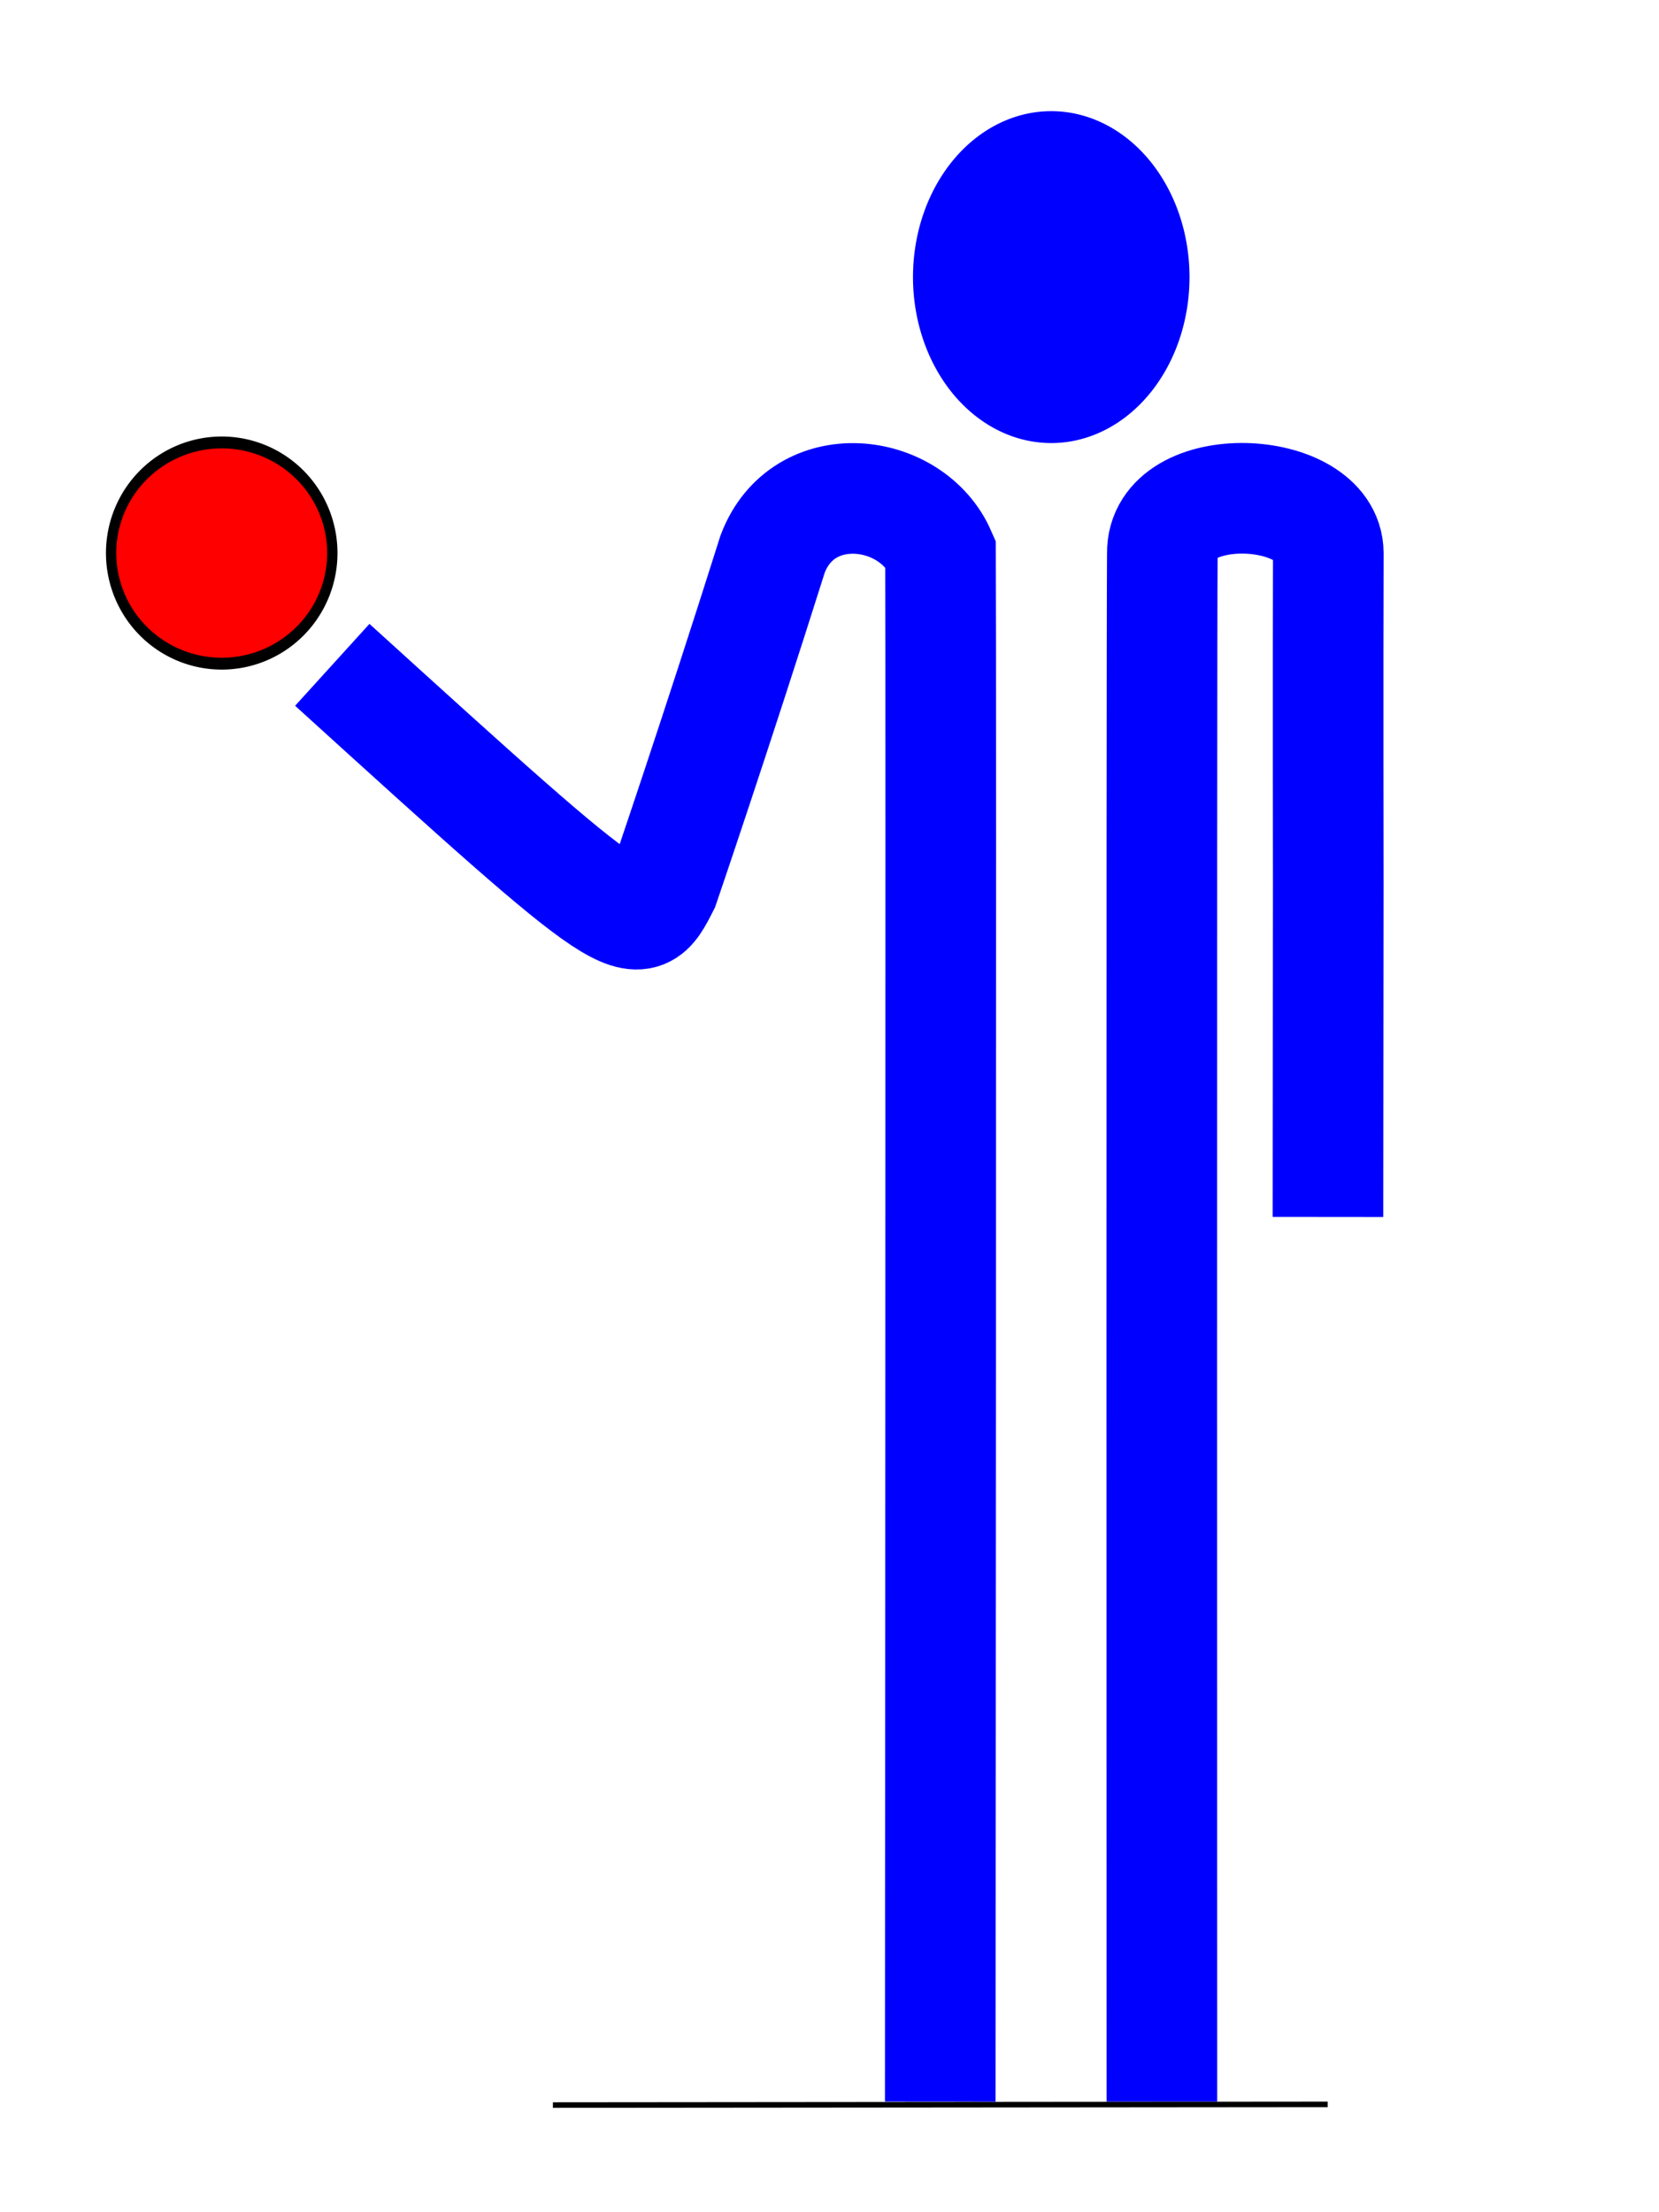
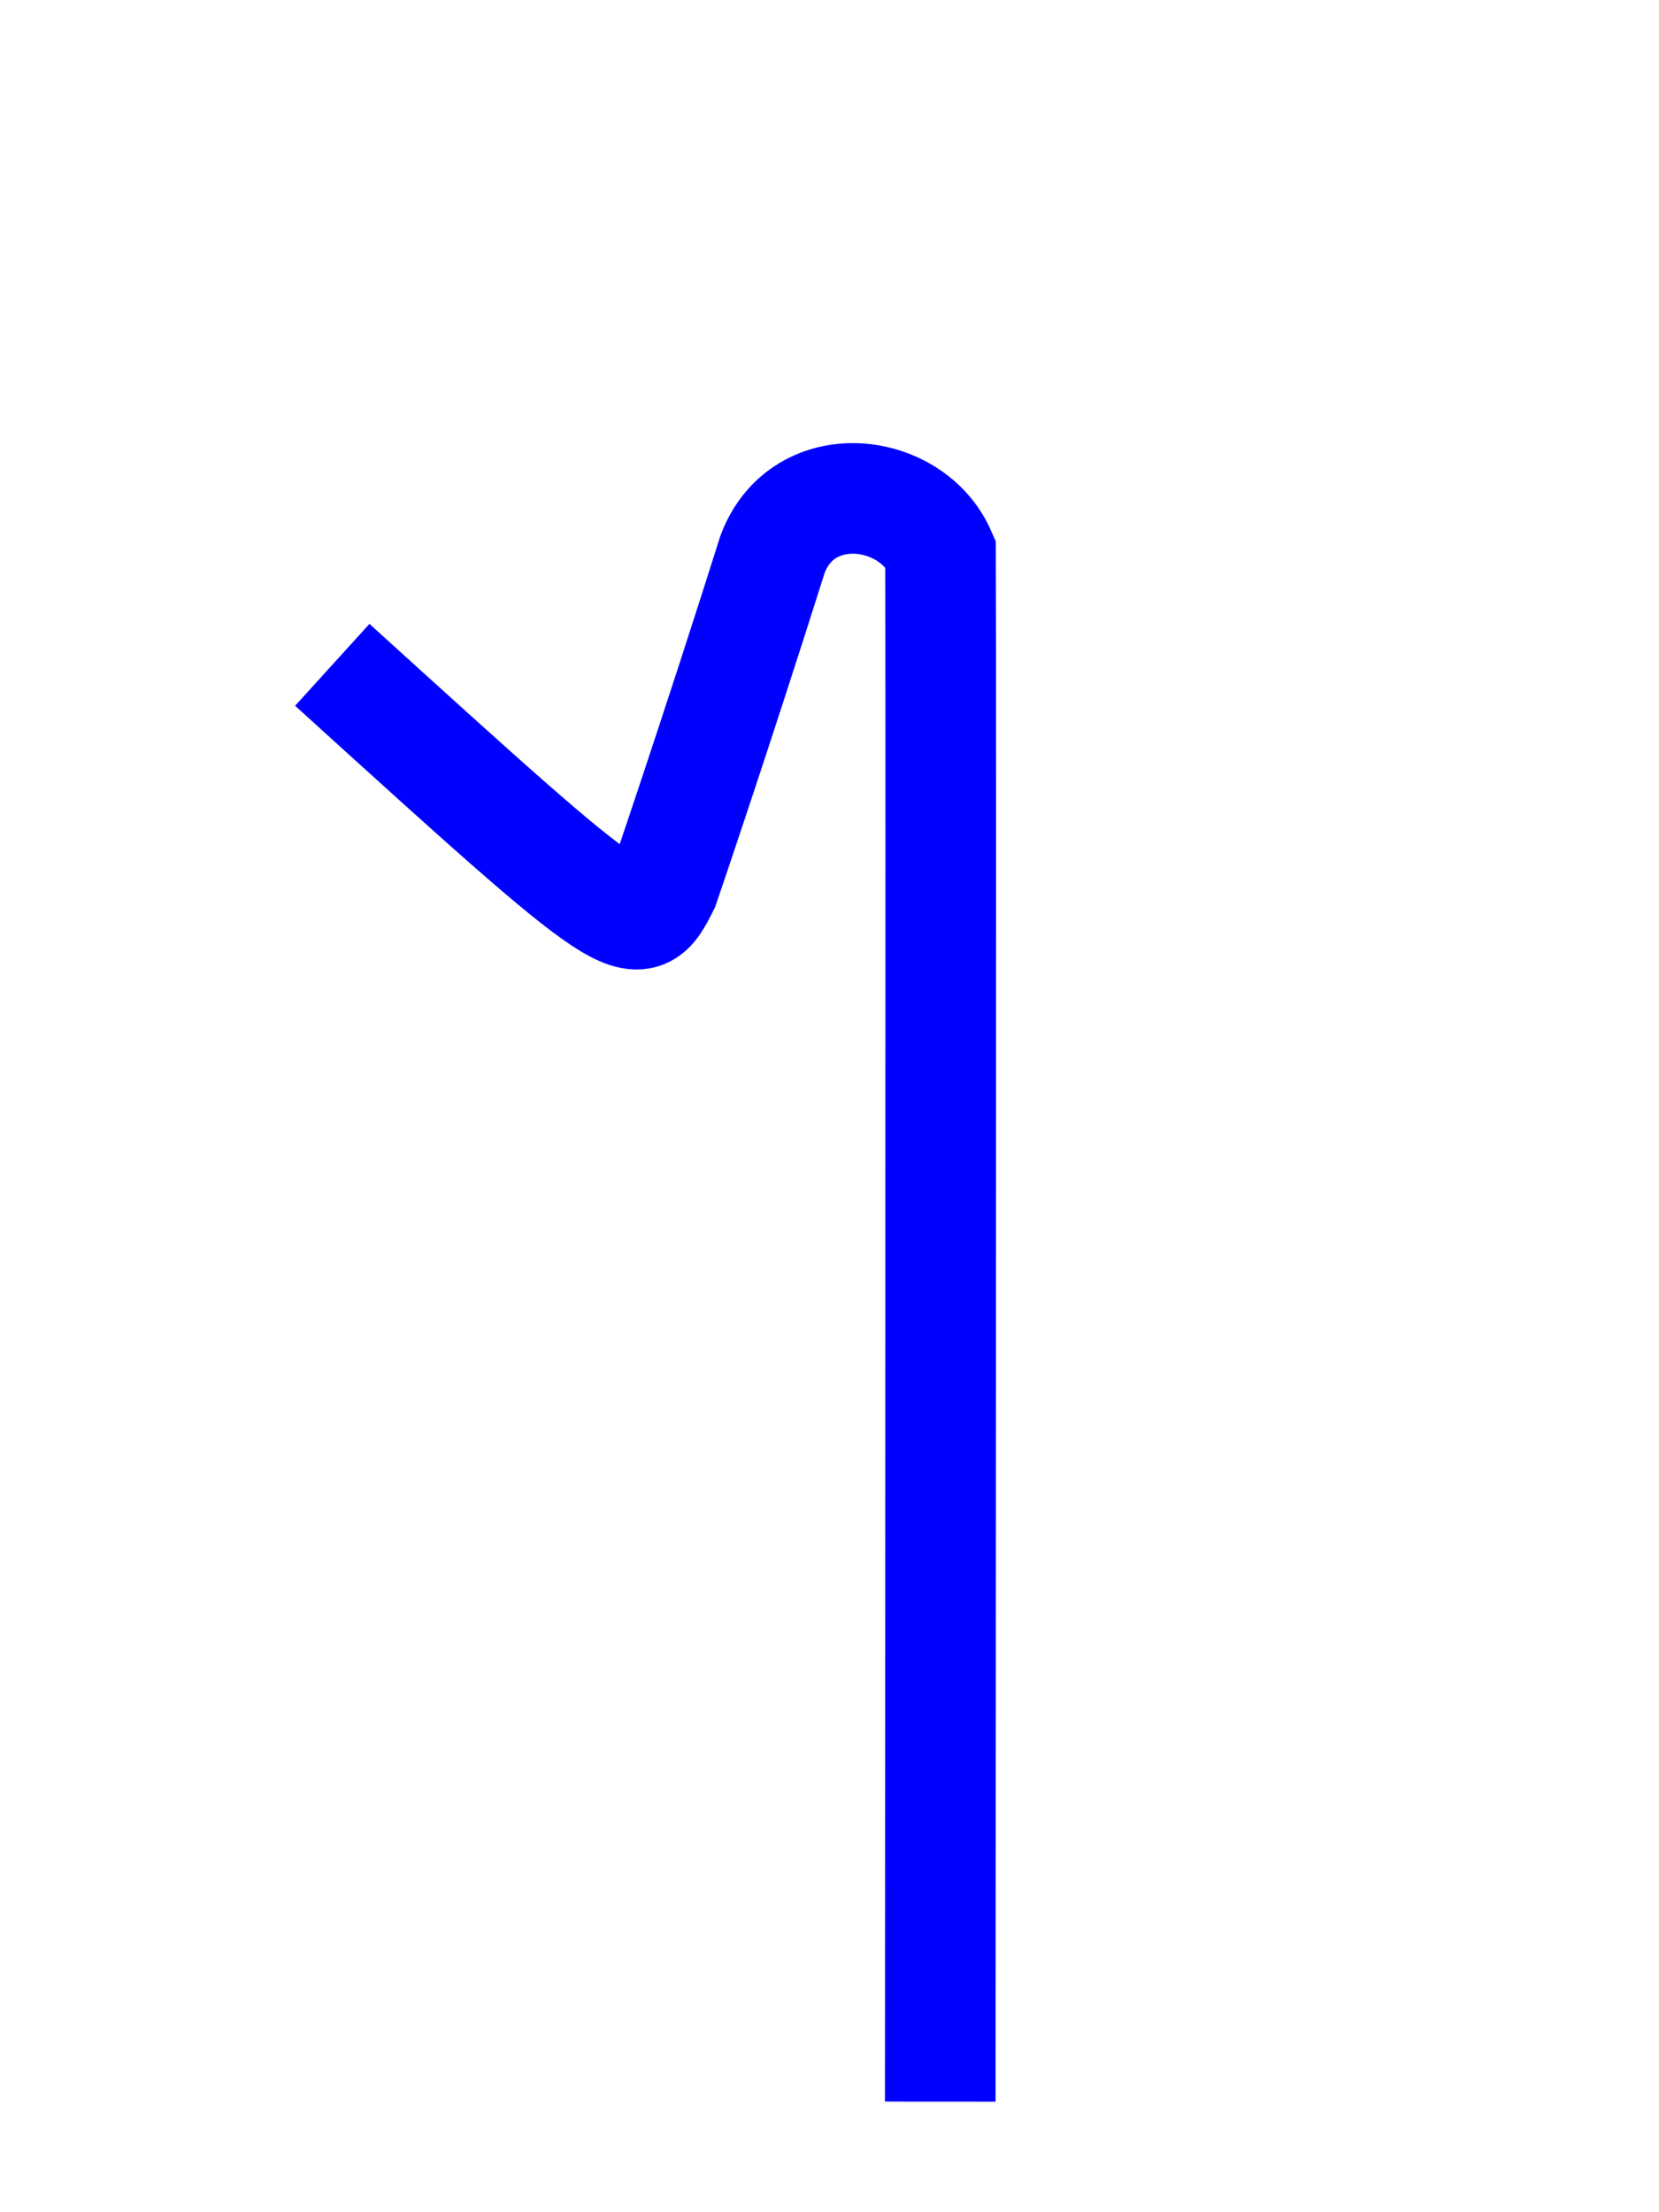
<svg xmlns="http://www.w3.org/2000/svg" xmlns:ns1="http://sodipodi.sourceforge.net/DTD/sodipodi-0.dtd" xmlns:ns2="http://www.inkscape.org/namespaces/inkscape" width="600" height="800" id="svg2" ns1:version="0.32" ns2:version="0.44" version="1.0" ns1:docbase="D:\Wiki\Diagramas\Trenes" ns1:docname="A mano 07.svg">
  <defs id="defs4" />
  <ns1:namedview id="base" pagecolor="#ffffff" bordercolor="#666666" borderopacity="1.0" ns2:pageopacity="0.0" ns2:pageshadow="2" ns2:zoom="0.855" ns2:cx="300" ns2:cy="400" ns2:document-units="px" ns2:current-layer="layer1" showgrid="true" gridspacingx="10px" gridspacingy="10px" width="600px" height="800px" gridempspacing="4" ns2:window-width="1310" ns2:window-height="881" ns2:window-x="29" ns2:window-y="-4" />
  <g ns2:label="Capa 1" ns2:groupmode="layer" id="layer1">
    <path style="fill:none;fill-opacity:1;fill-rule:evenodd;stroke:blue;stroke-width:40;stroke-linecap:butt;stroke-linejoin:miter;stroke-miterlimit:4;stroke-dasharray:none;stroke-opacity:1" d="M 340.056,760 C 340.056,760 340.395,239.356 340.15,200.006 C 329.656,176.076 290.525,171.254 279.457,200.274 C 258.435,266.807 240.143,320.287 240.143,320.287 C 230.171,339.988 230.099,340.237 120.175,240.418" id="path1872" ns1:nodetypes="ccccc" />
-     <path style="fill:none;fill-opacity:1;fill-rule:evenodd;stroke:blue;stroke-width:40;stroke-linecap:butt;stroke-linejoin:miter;stroke-miterlimit:4;stroke-dasharray:none;stroke-opacity:1" d="M 420.218,760 C 420.218,760 420.053,239.883 420.372,200.12 C 420.032,172.326 480.25,174.851 480.4,199.995 C 480.253,239.946 480.38,320.146 480.38,320.146 L 480.266,440.076" id="path2760" ns1:nodetypes="ccccc" />
-     <path ns1:type="arc" style="opacity:1;fill:blue;fill-opacity:1;fill-rule:evenodd;stroke:none;stroke-width:20;stroke-linecap:square;stroke-miterlimit:4;stroke-dasharray:none;stroke-dashoffset:0;stroke-opacity:1" id="path2762" ns1:cx="348.61856" ns1:cy="471.2052" ns1:rx="21.930452" ns1:ry="22.308563" d="M 370.549 471.205 A 21.93 22.309 0 1 1  326.688,471.205 A 21.93 22.309 0 1 1  370.549 471.205 z" transform="matrix(2.28,0,0,2.69,-414.652,-1167.332)" />
-     <path style="fill:none;fill-rule:evenodd;stroke:black;stroke-width:2;stroke-linecap:butt;stroke-linejoin:miter;stroke-miterlimit:4;stroke-dasharray:none;stroke-opacity:1" d="M 480.167,761 L 199.972,761.25" id="path10911" ns1:nodetypes="cc" />
-     <path ns1:type="arc" style="opacity:1;fill:red;fill-opacity:1;fill-rule:evenodd;stroke:black;stroke-width:1.254;stroke-linecap:round;stroke-miterlimit:4;stroke-dasharray:none;stroke-dashoffset:0;stroke-opacity:1" id="path19249" ns1:cx="145.61403" ns1:cy="170.76024" ns1:rx="13.450293" ns1:ry="11.695907" d="M 159.064 170.76 A 13.45 11.696 0 1 1  132.164,170.76 A 13.45 11.696 0 1 1  159.064 170.76 z" transform="matrix(2.974,0,0,3.42,-352.868,-384)" />
  </g>
</svg>